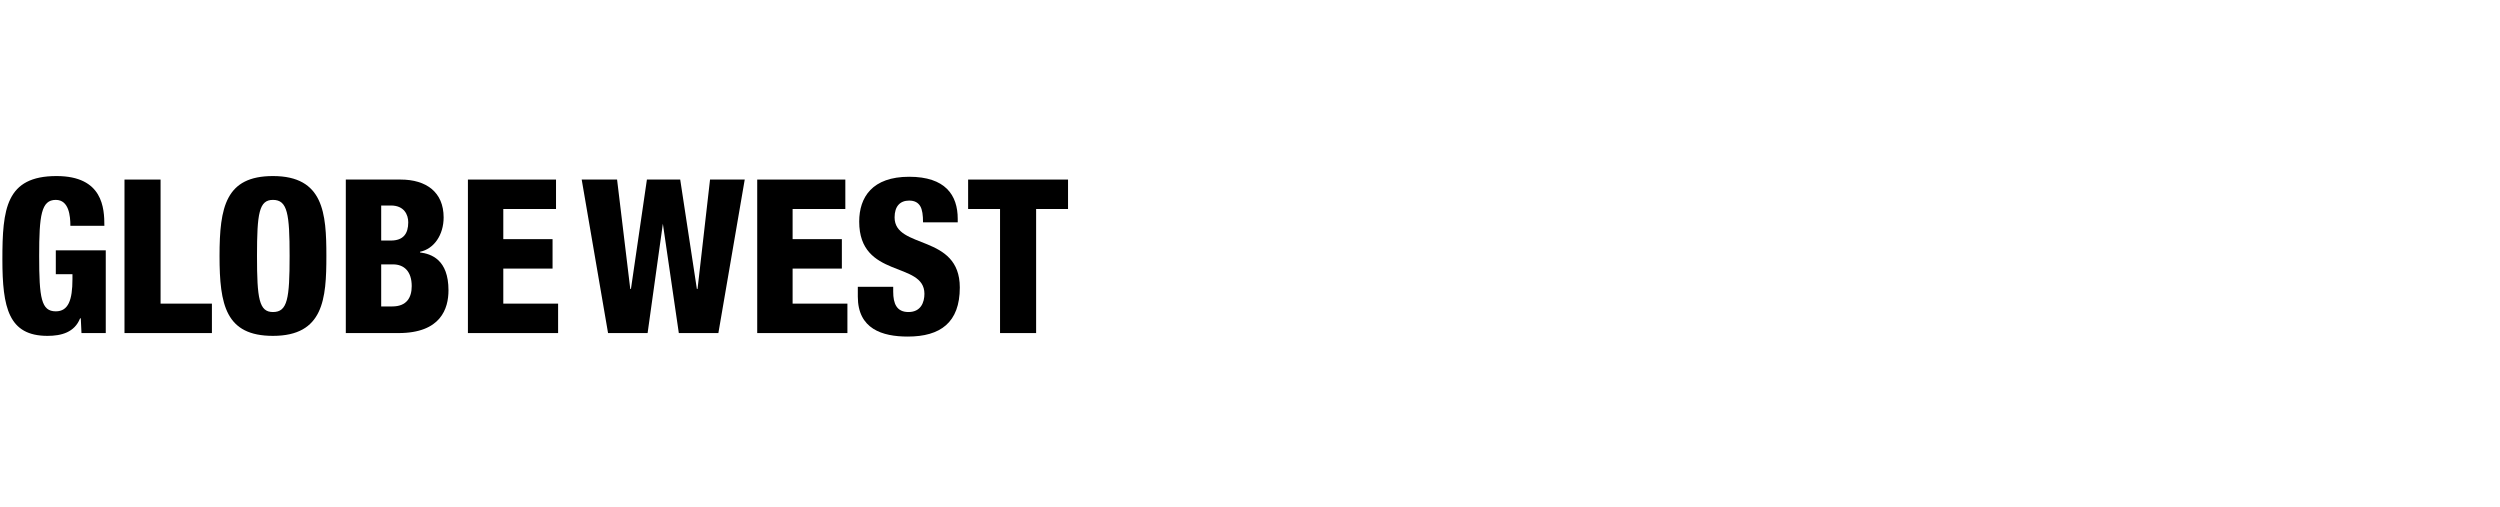
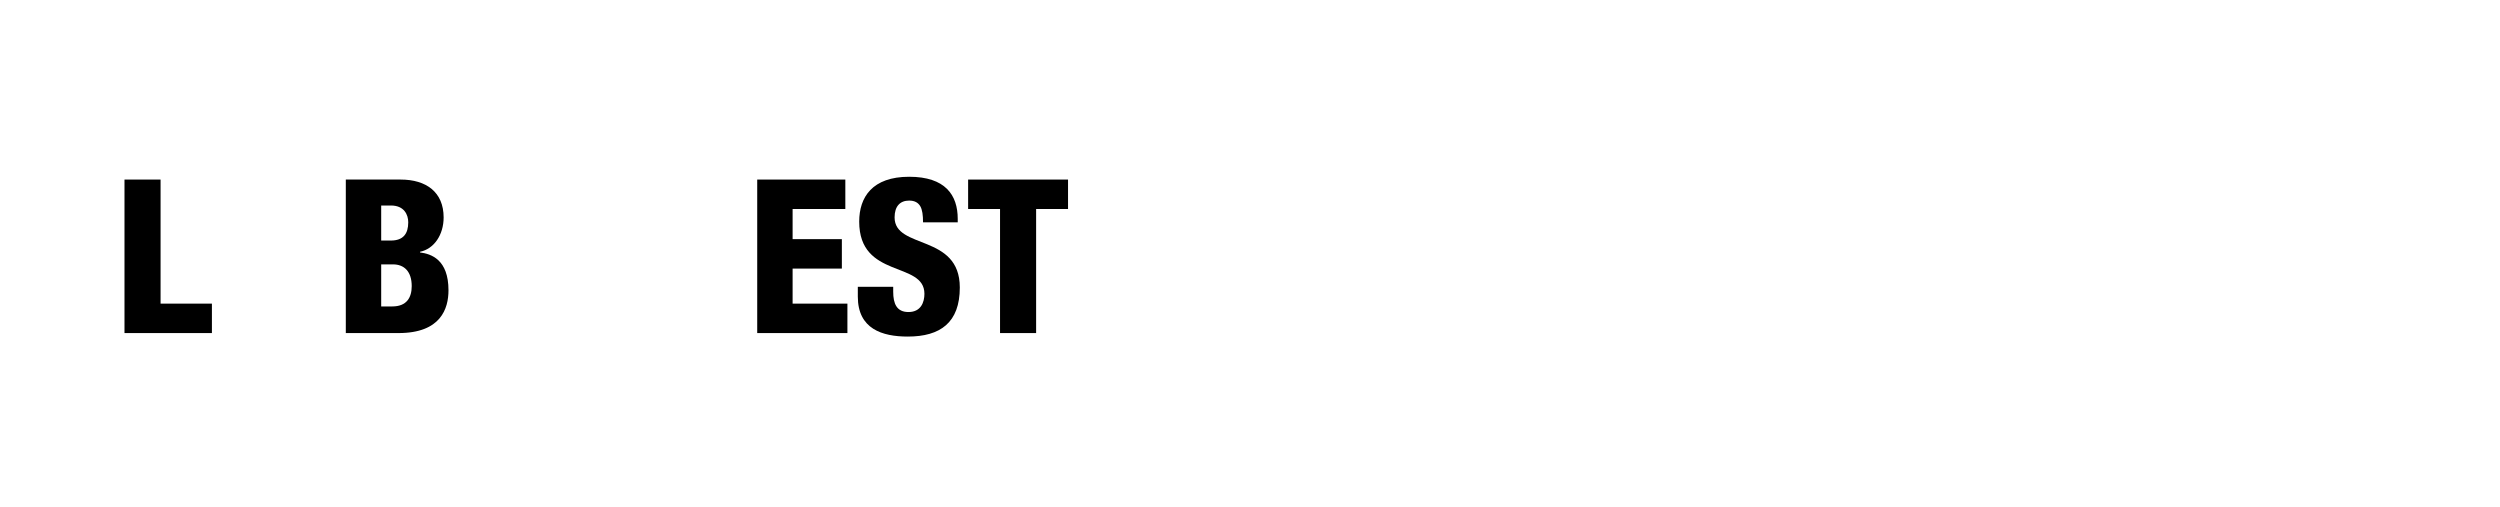
<svg xmlns="http://www.w3.org/2000/svg" width="355" height="72" viewBox="0 0 355 72" fill="none">
  <g clip-path="url(#clip0_10547_6184)">
-     <path d="M9.994 32.067C9.994 30.673 9.797 28.384 7.925 28.384C5.856 28.384 5.561 30.574 5.561 36.347C5.561 42.319 5.856 44.21 7.925 44.21C9.698 44.21 10.289 42.617 10.289 39.631V38.935H7.925V35.55H15.018V47.295H11.57L11.472 45.205H11.373C10.585 47.196 8.713 47.693 6.743 47.693C1.226 47.693 0.339 43.712 0.339 36.844C0.339 29.678 0.832 25 8.023 25C14.624 25 14.821 29.578 14.821 32.067H9.994Z" fill="black" />
    <path d="M17.678 25.498H22.801V43.115H30.091V47.296H17.678V25.498Z" fill="black" />
-     <path d="M38.76 47.693C32.061 47.693 31.174 43.314 31.174 36.347C31.174 29.379 32.061 25 38.76 25C45.952 25 46.346 30.275 46.346 36.347C46.346 42.418 45.952 47.693 38.76 47.693ZM38.76 44.309C40.829 44.309 41.125 42.418 41.125 36.347C41.125 30.375 40.829 28.384 38.76 28.384C36.79 28.384 36.494 30.275 36.494 36.347C36.494 42.418 36.79 44.309 38.76 44.309Z" fill="black" />
    <path d="M49.006 25.498H56.888C60.533 25.498 62.996 27.29 62.996 30.873C62.996 33.361 61.616 35.352 59.646 35.75V35.849C61.222 36.048 63.685 36.845 63.685 41.224C63.685 43.812 62.602 47.296 56.592 47.296H49.105V25.498H49.006ZM54.129 34.157H55.508C57.282 34.157 57.971 33.162 57.971 31.57C57.971 30.475 57.38 29.181 55.508 29.181H54.129V34.157ZM54.129 43.514H55.705C57.774 43.514 58.464 42.22 58.464 40.627C58.464 38.537 57.38 37.541 55.804 37.541H54.129V43.514Z" fill="black" />
-     <path d="M66.444 25.498H78.955V29.678H71.468V33.958H78.463V38.139H71.468V43.115H79.251V47.296H66.444V25.498Z" fill="black" />
-     <path d="M82.601 25.498H87.625L89.497 41.025H89.596L91.861 25.498H96.59L98.955 41.025H99.053L100.826 25.498H105.752L102.009 47.296H96.393L94.127 31.769L91.96 47.296H86.344L82.601 25.498Z" fill="black" />
    <path d="M107.525 25.498H120.037V29.678H112.55V33.958H119.544V38.139H112.55V43.115H120.332V47.296H107.525V25.498Z" fill="black" />
    <path d="M126.835 40.627V41.423C126.835 43.115 127.327 44.309 129.002 44.309C130.775 44.309 131.268 42.916 131.268 41.722C131.268 37.044 122.007 39.631 122.007 31.47C122.007 27.986 123.879 25.1 129.101 25.1C134.224 25.1 135.997 27.688 135.997 31.072V31.569H131.071C131.071 30.574 130.972 29.778 130.677 29.28C130.381 28.782 129.889 28.484 129.101 28.484C127.82 28.484 127.032 29.28 127.032 30.872C127.032 35.451 136.292 33.162 136.292 40.826C136.292 45.802 133.534 47.793 128.904 47.793C125.258 47.793 121.81 46.698 121.81 42.12V40.726H126.835V40.627Z" fill="black" />
    <path d="M142.006 29.678H137.474V25.498H151.661V29.678H147.129V47.296H142.006V29.678Z" fill="black" />
  </g>
  <defs>
    <clipPath id="clip0_10547_6184">
      <rect width="355" height="72" fill="white" />
    </clipPath>
  </defs>
</svg>